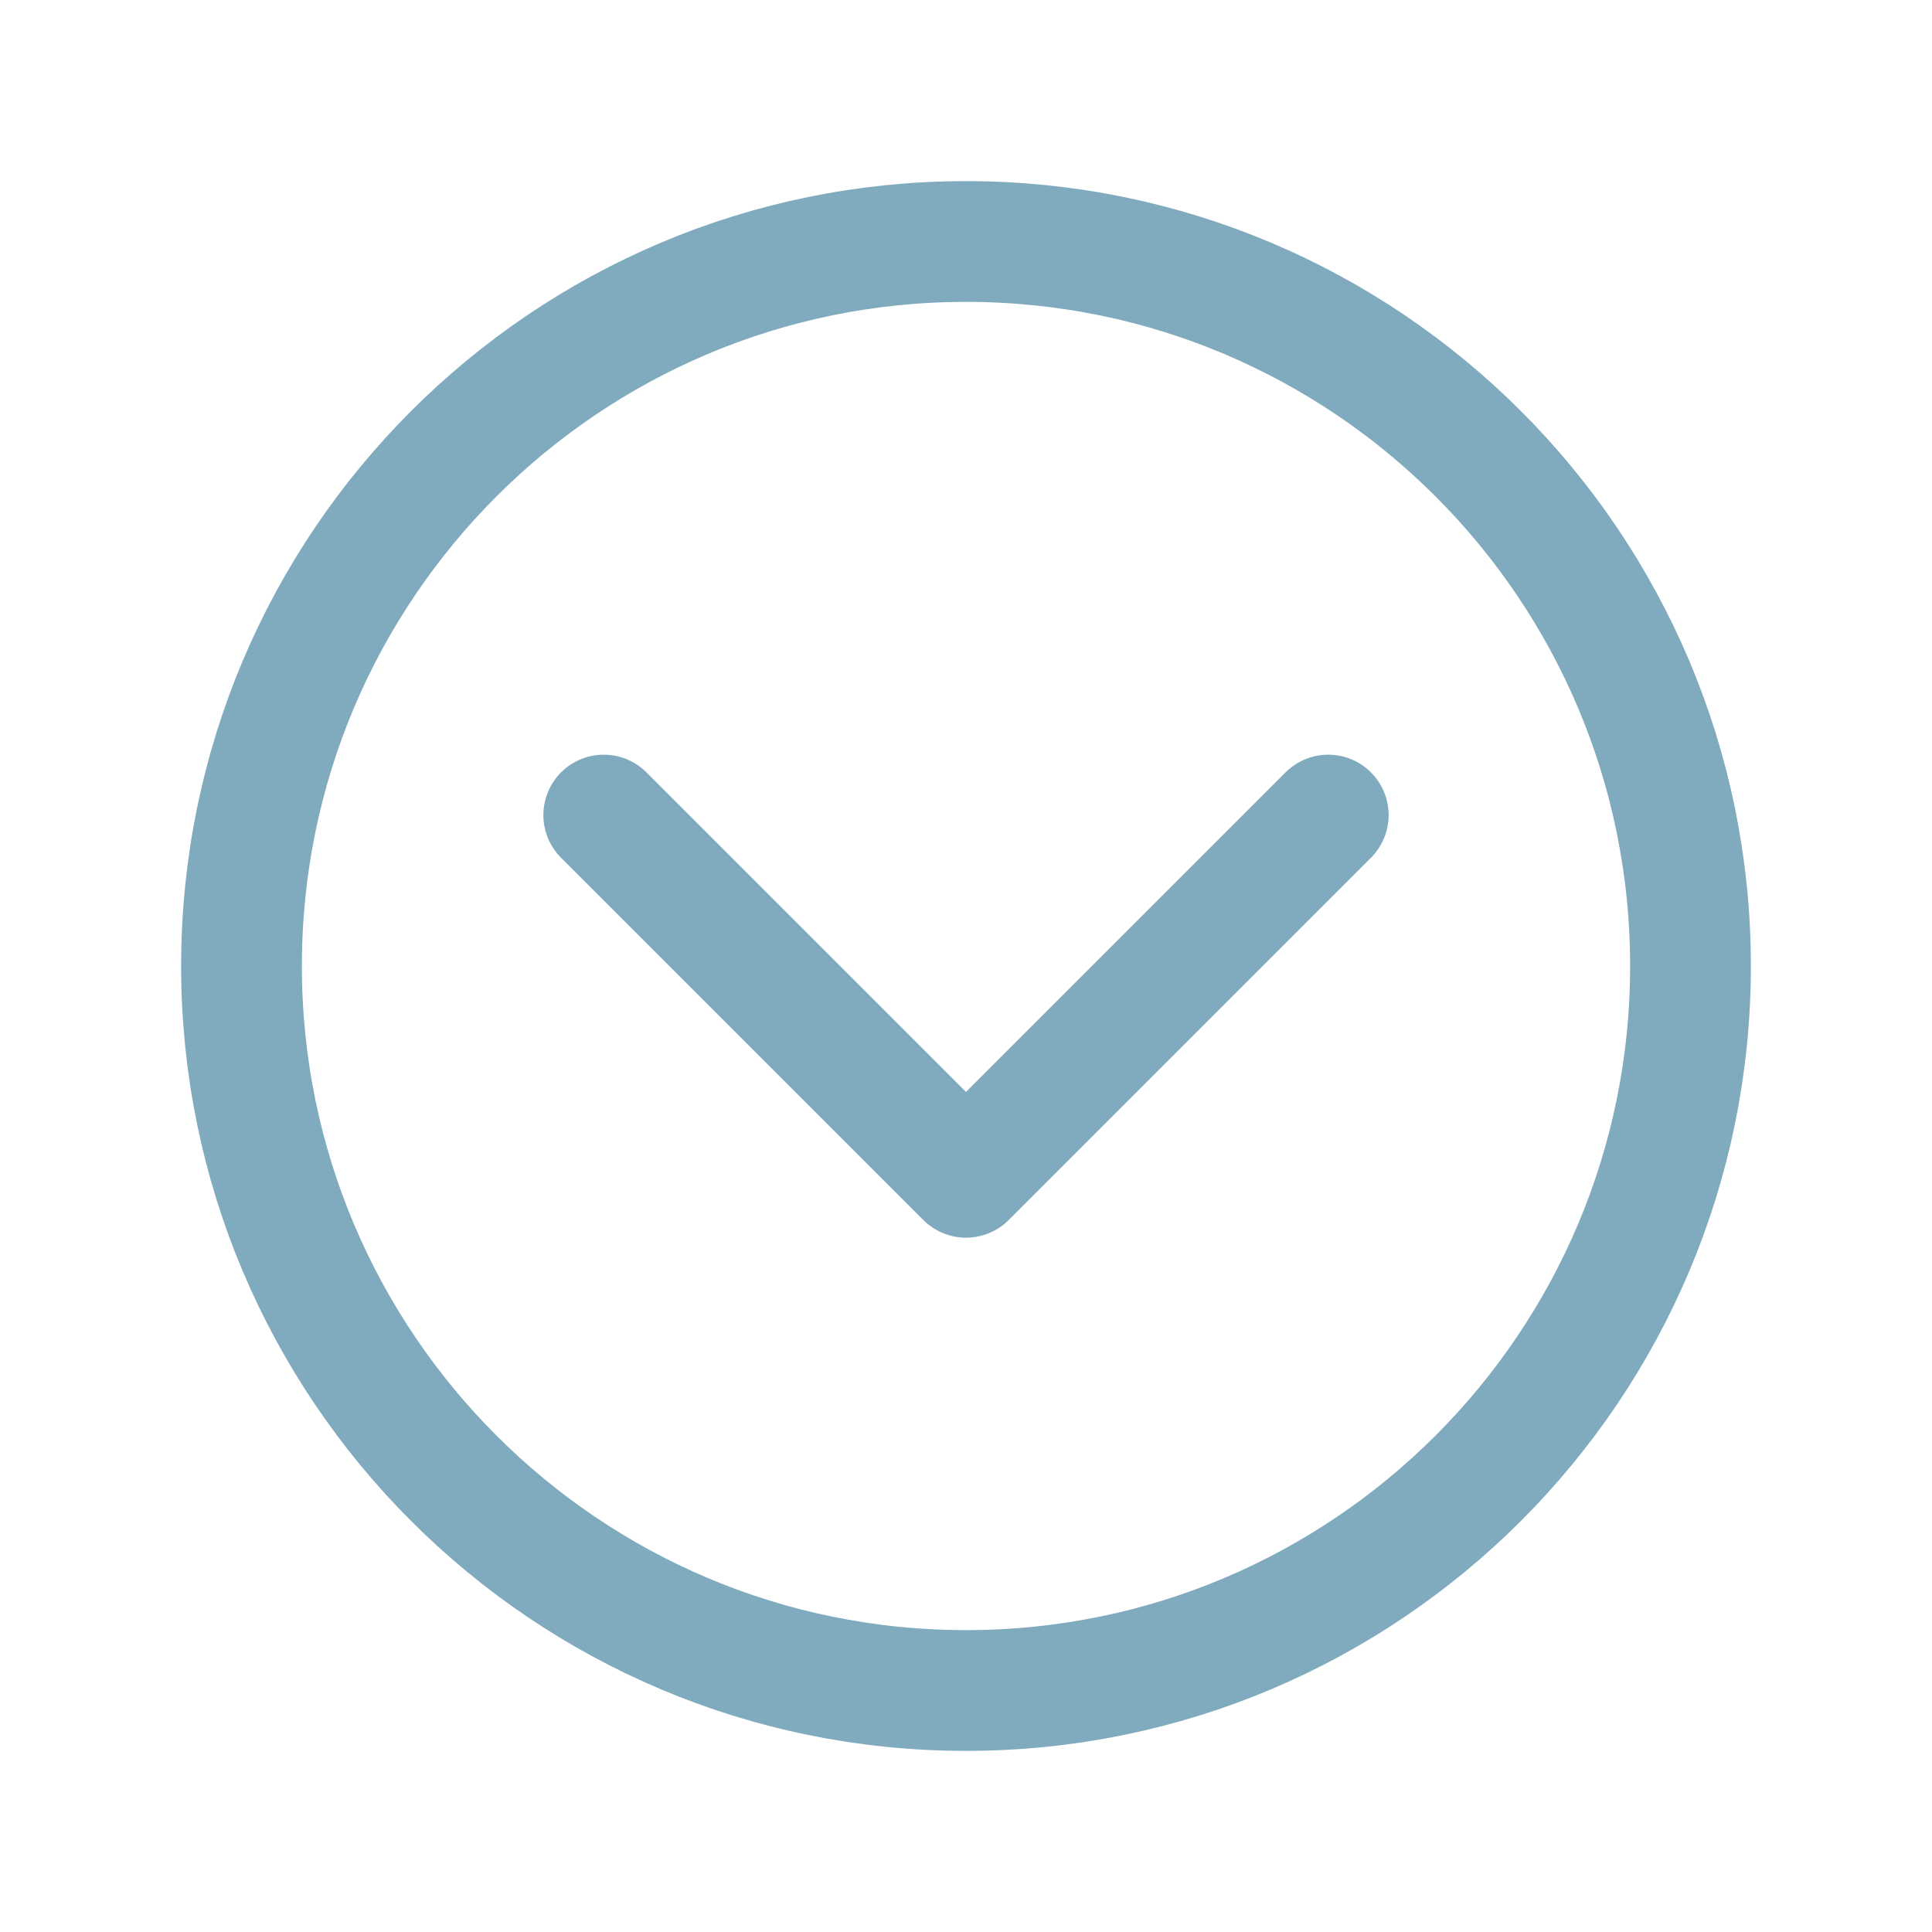
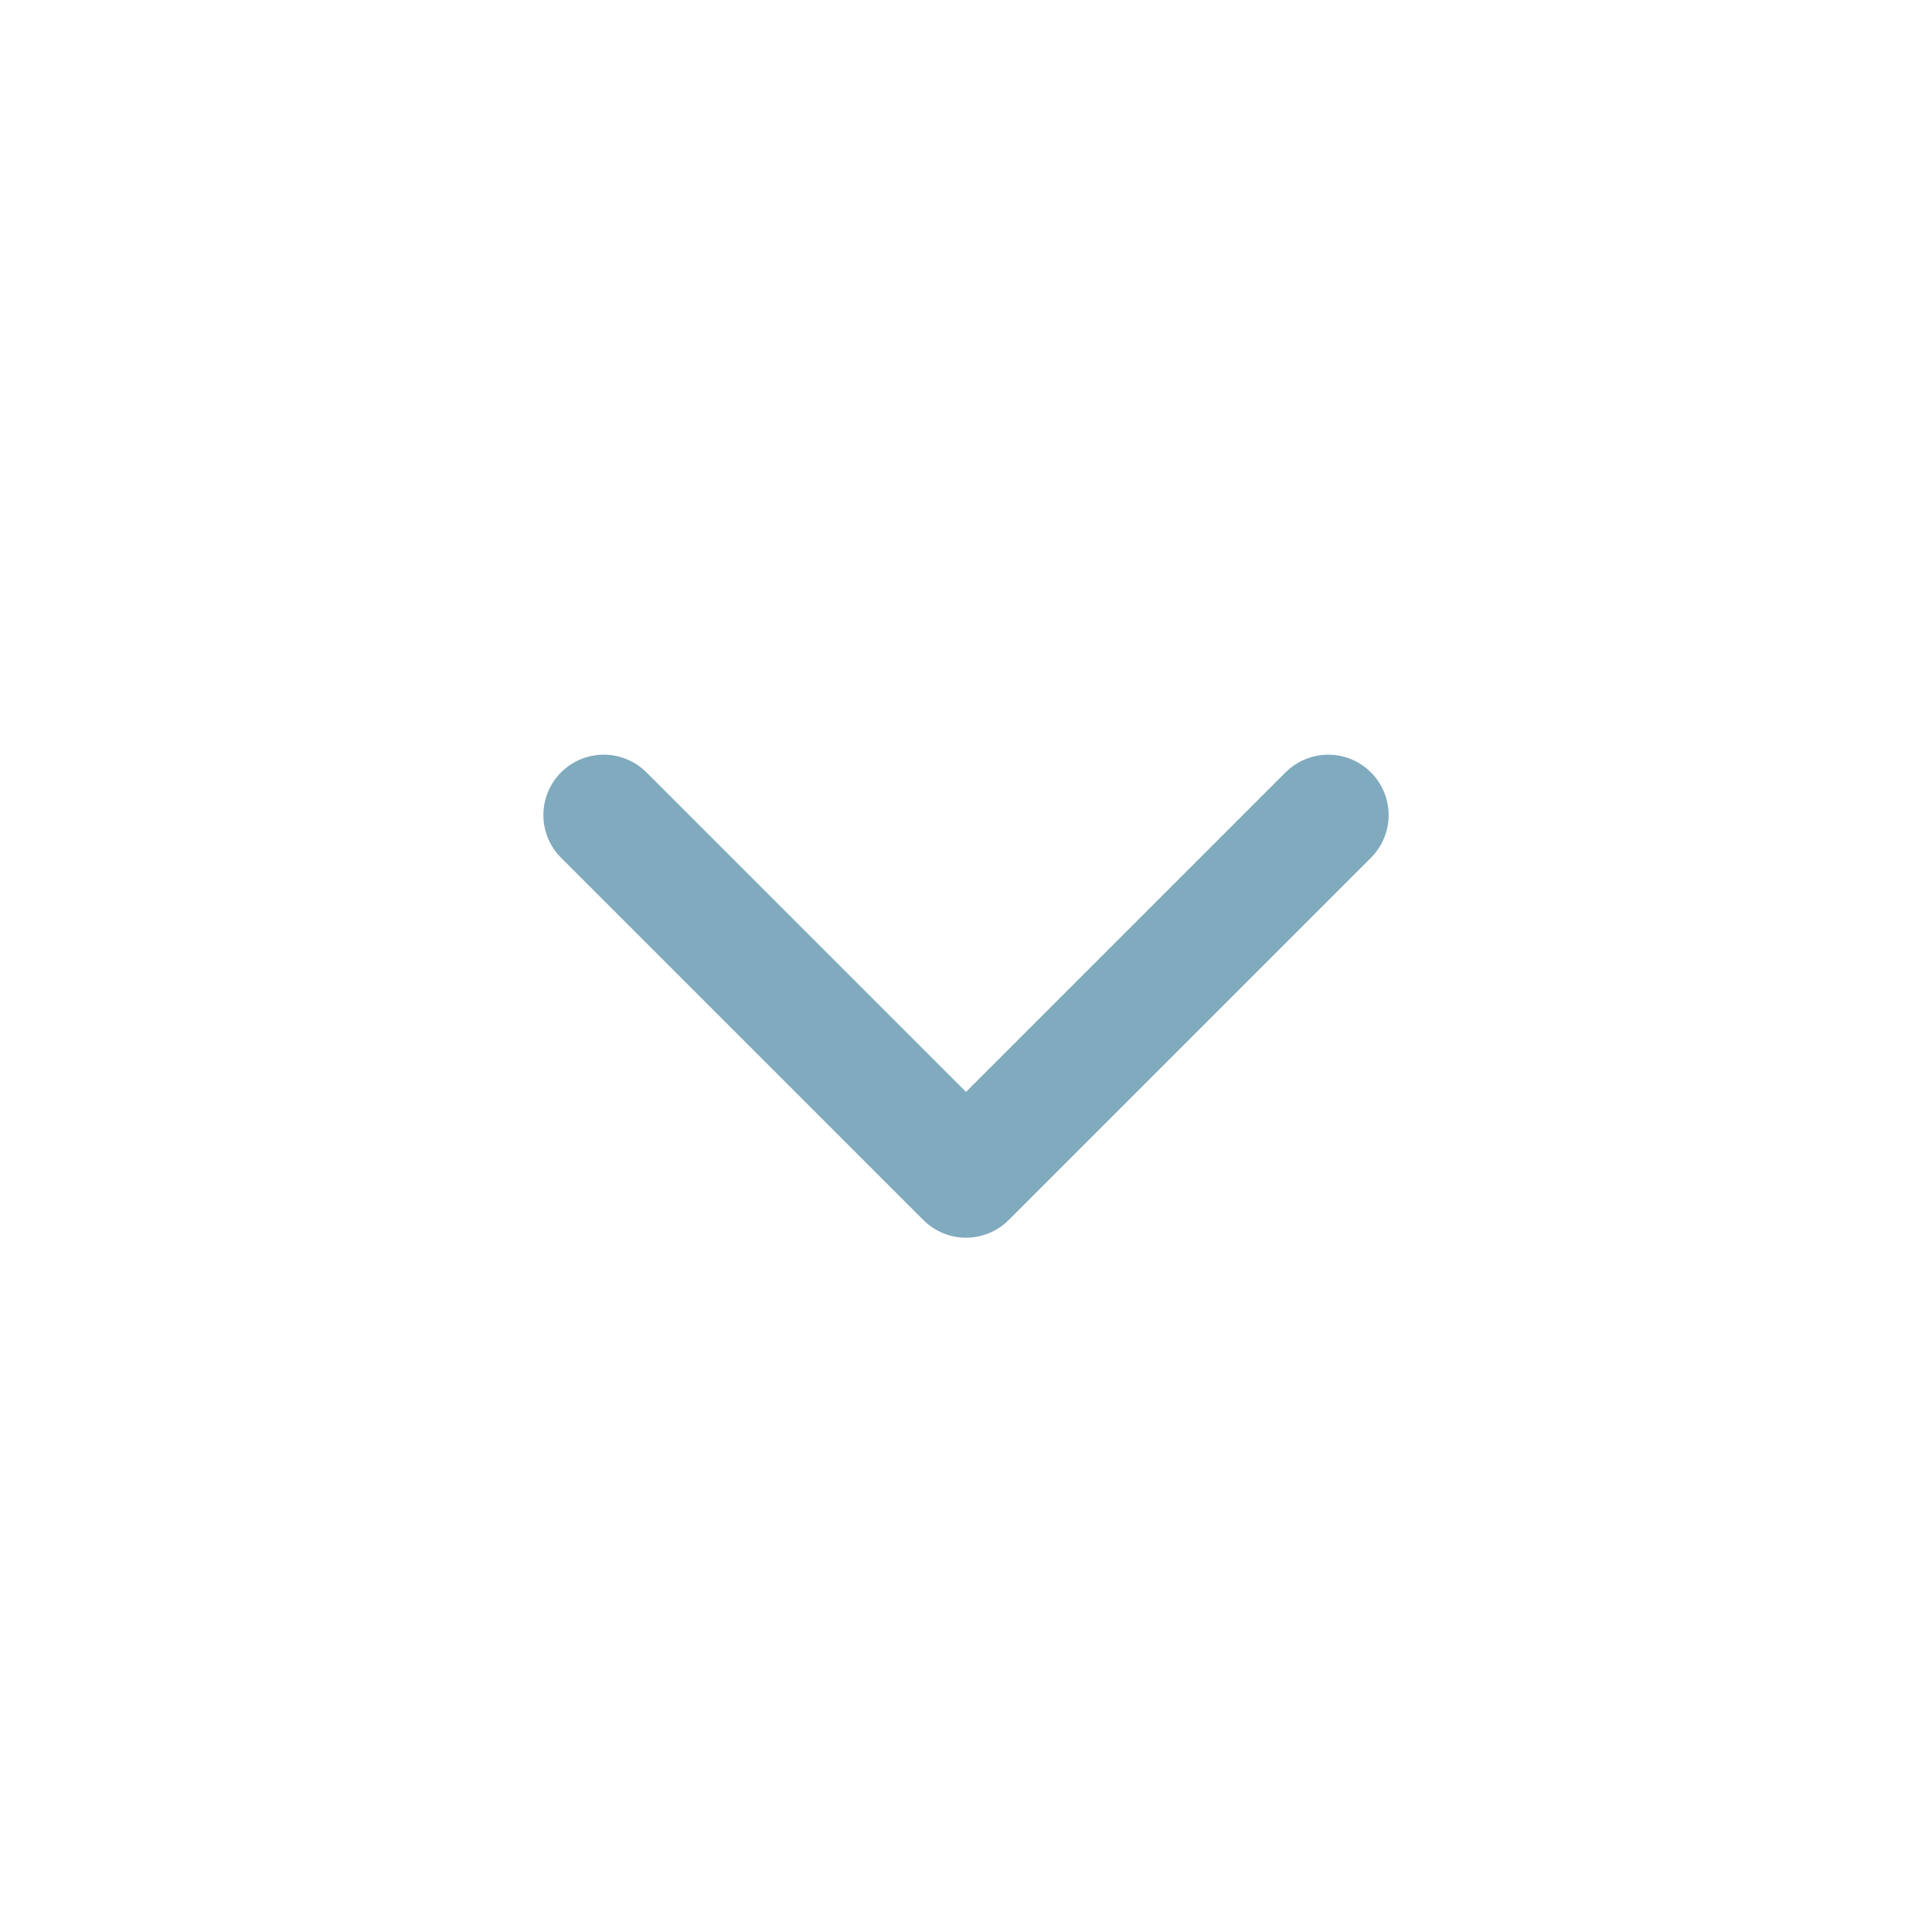
<svg xmlns="http://www.w3.org/2000/svg" class="ionicon" viewBox="0 0 512 512">
-   <path d="M256 64C150 64 64 150 64 256s86 192 192 192 192-86 192-192S362 64 256 64z" fill="none" stroke="#80AABE" stroke-miterlimit="10" stroke-width="32" />
  <path fill="none" stroke="#80AABE" stroke-linecap="round" stroke-linejoin="round" stroke-width="32" d="M352 216l-96 96-96-96" />
</svg>